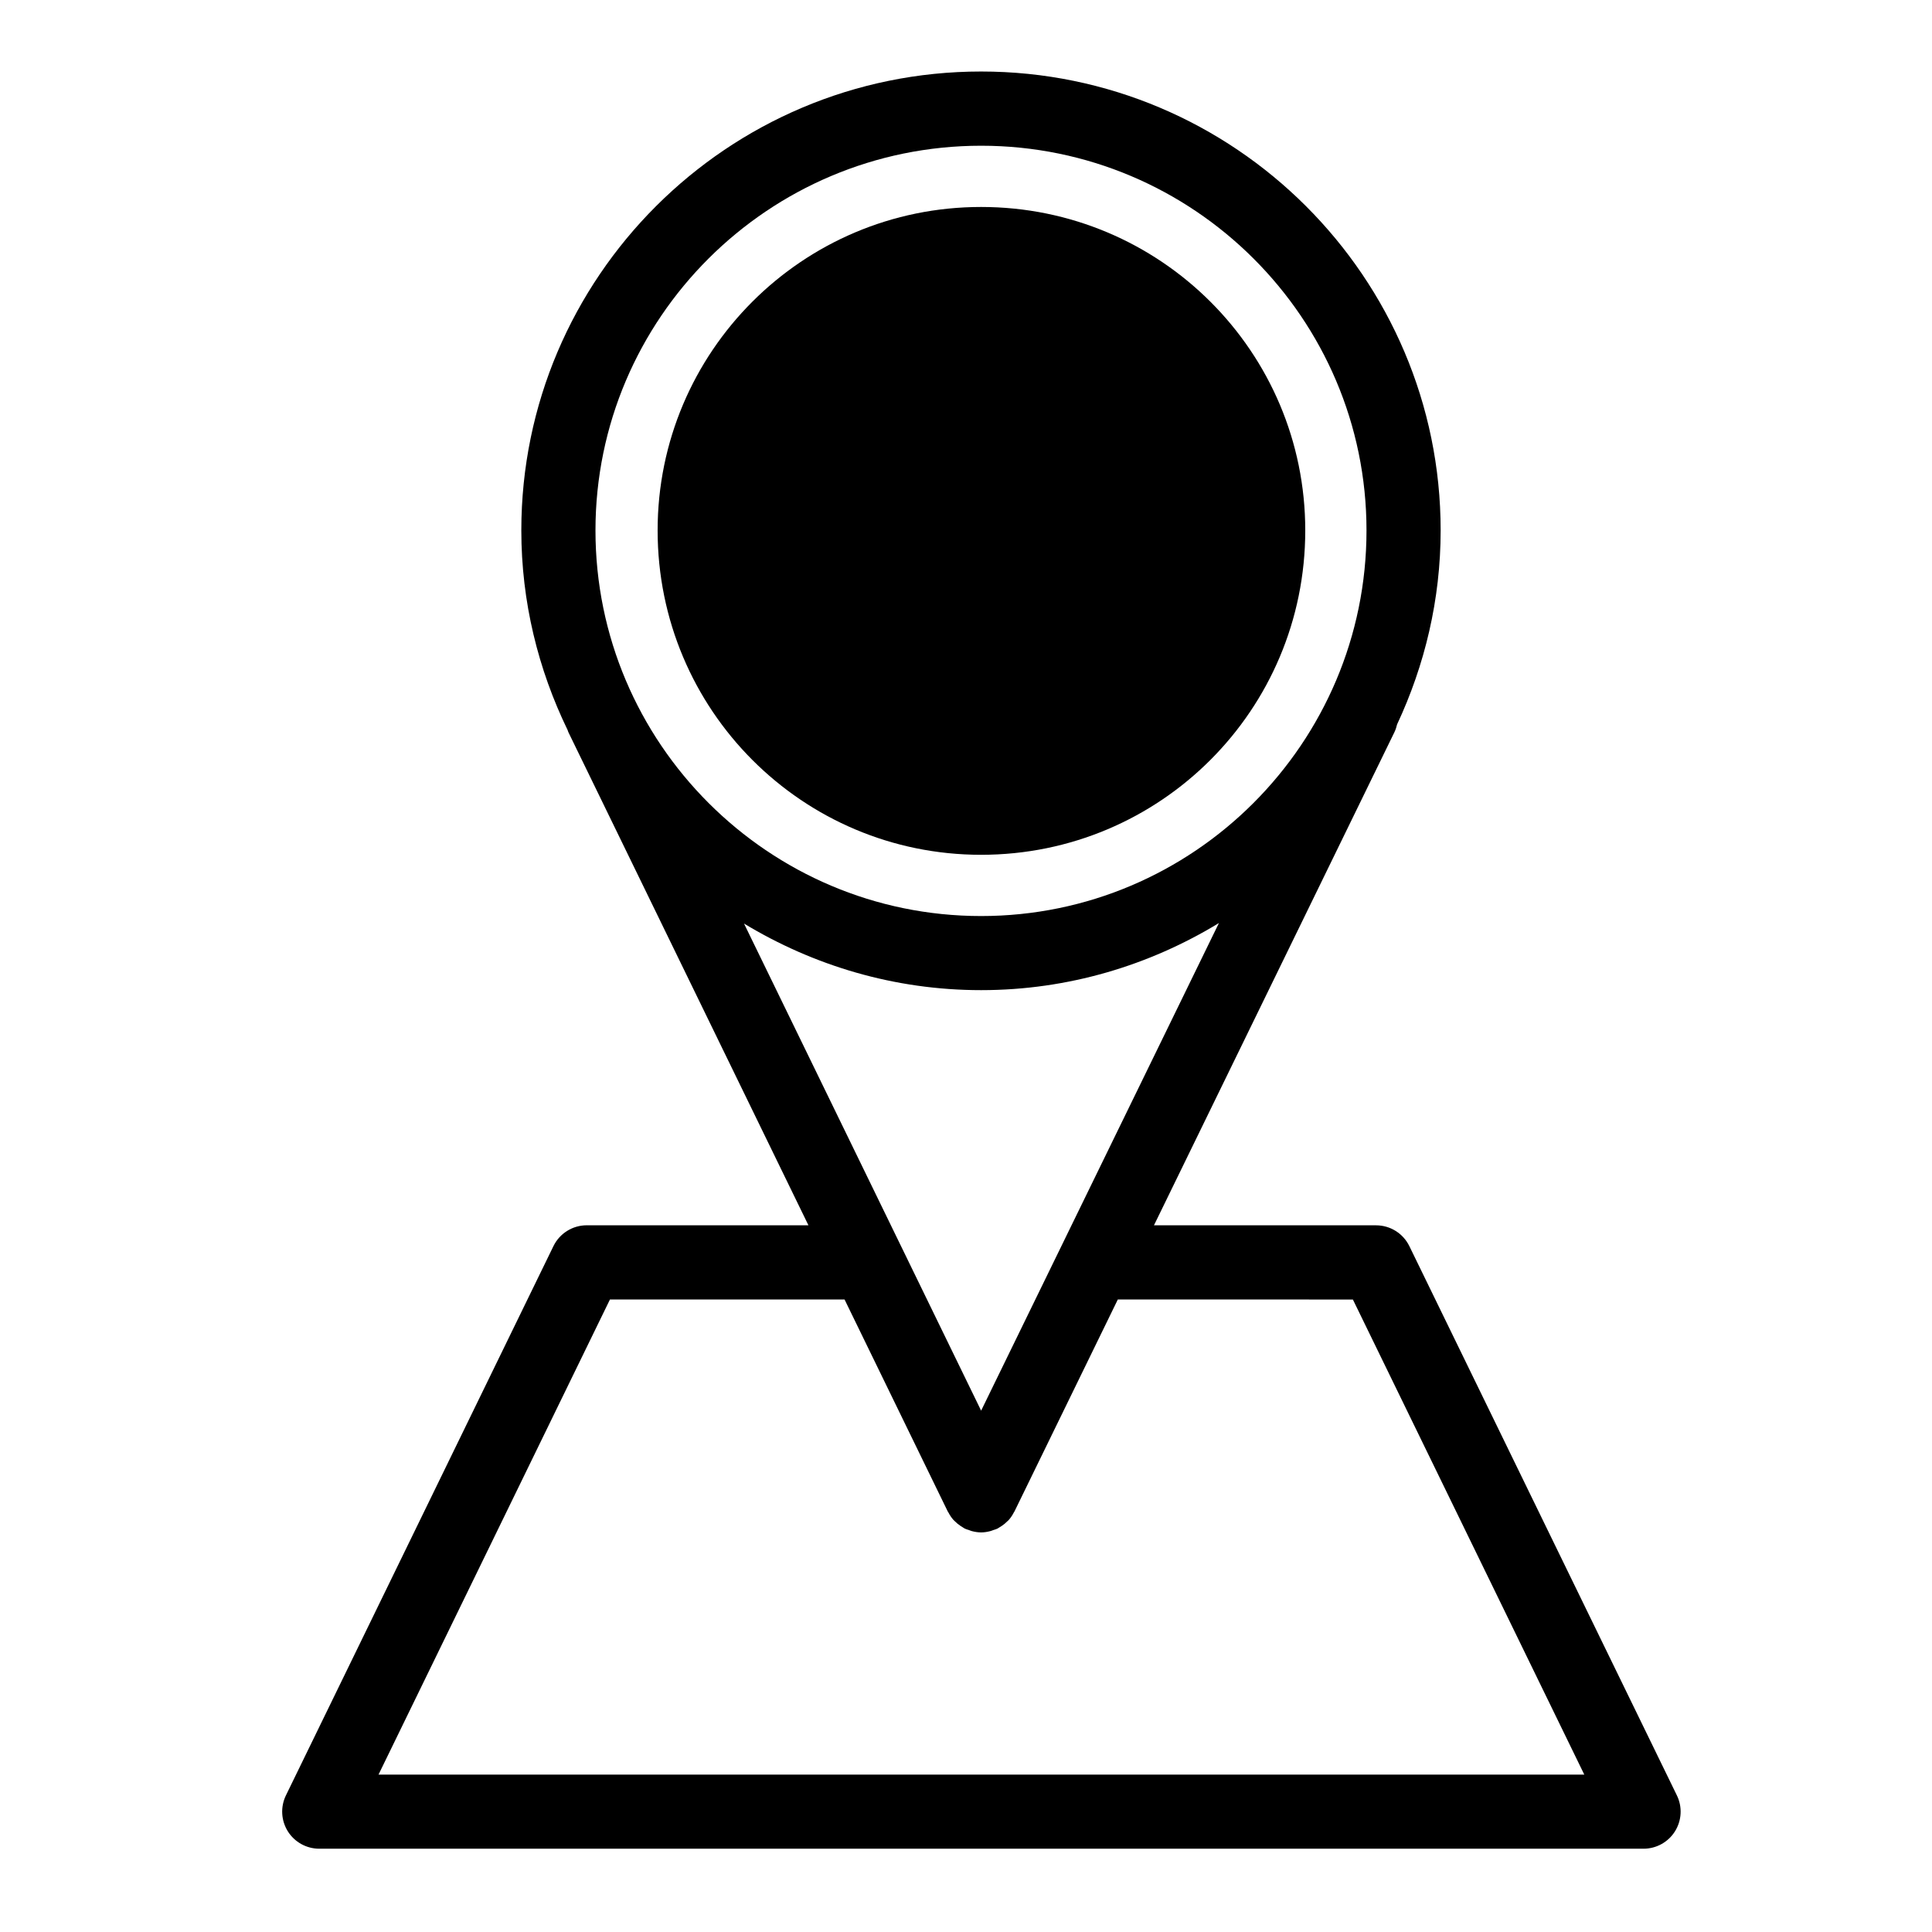
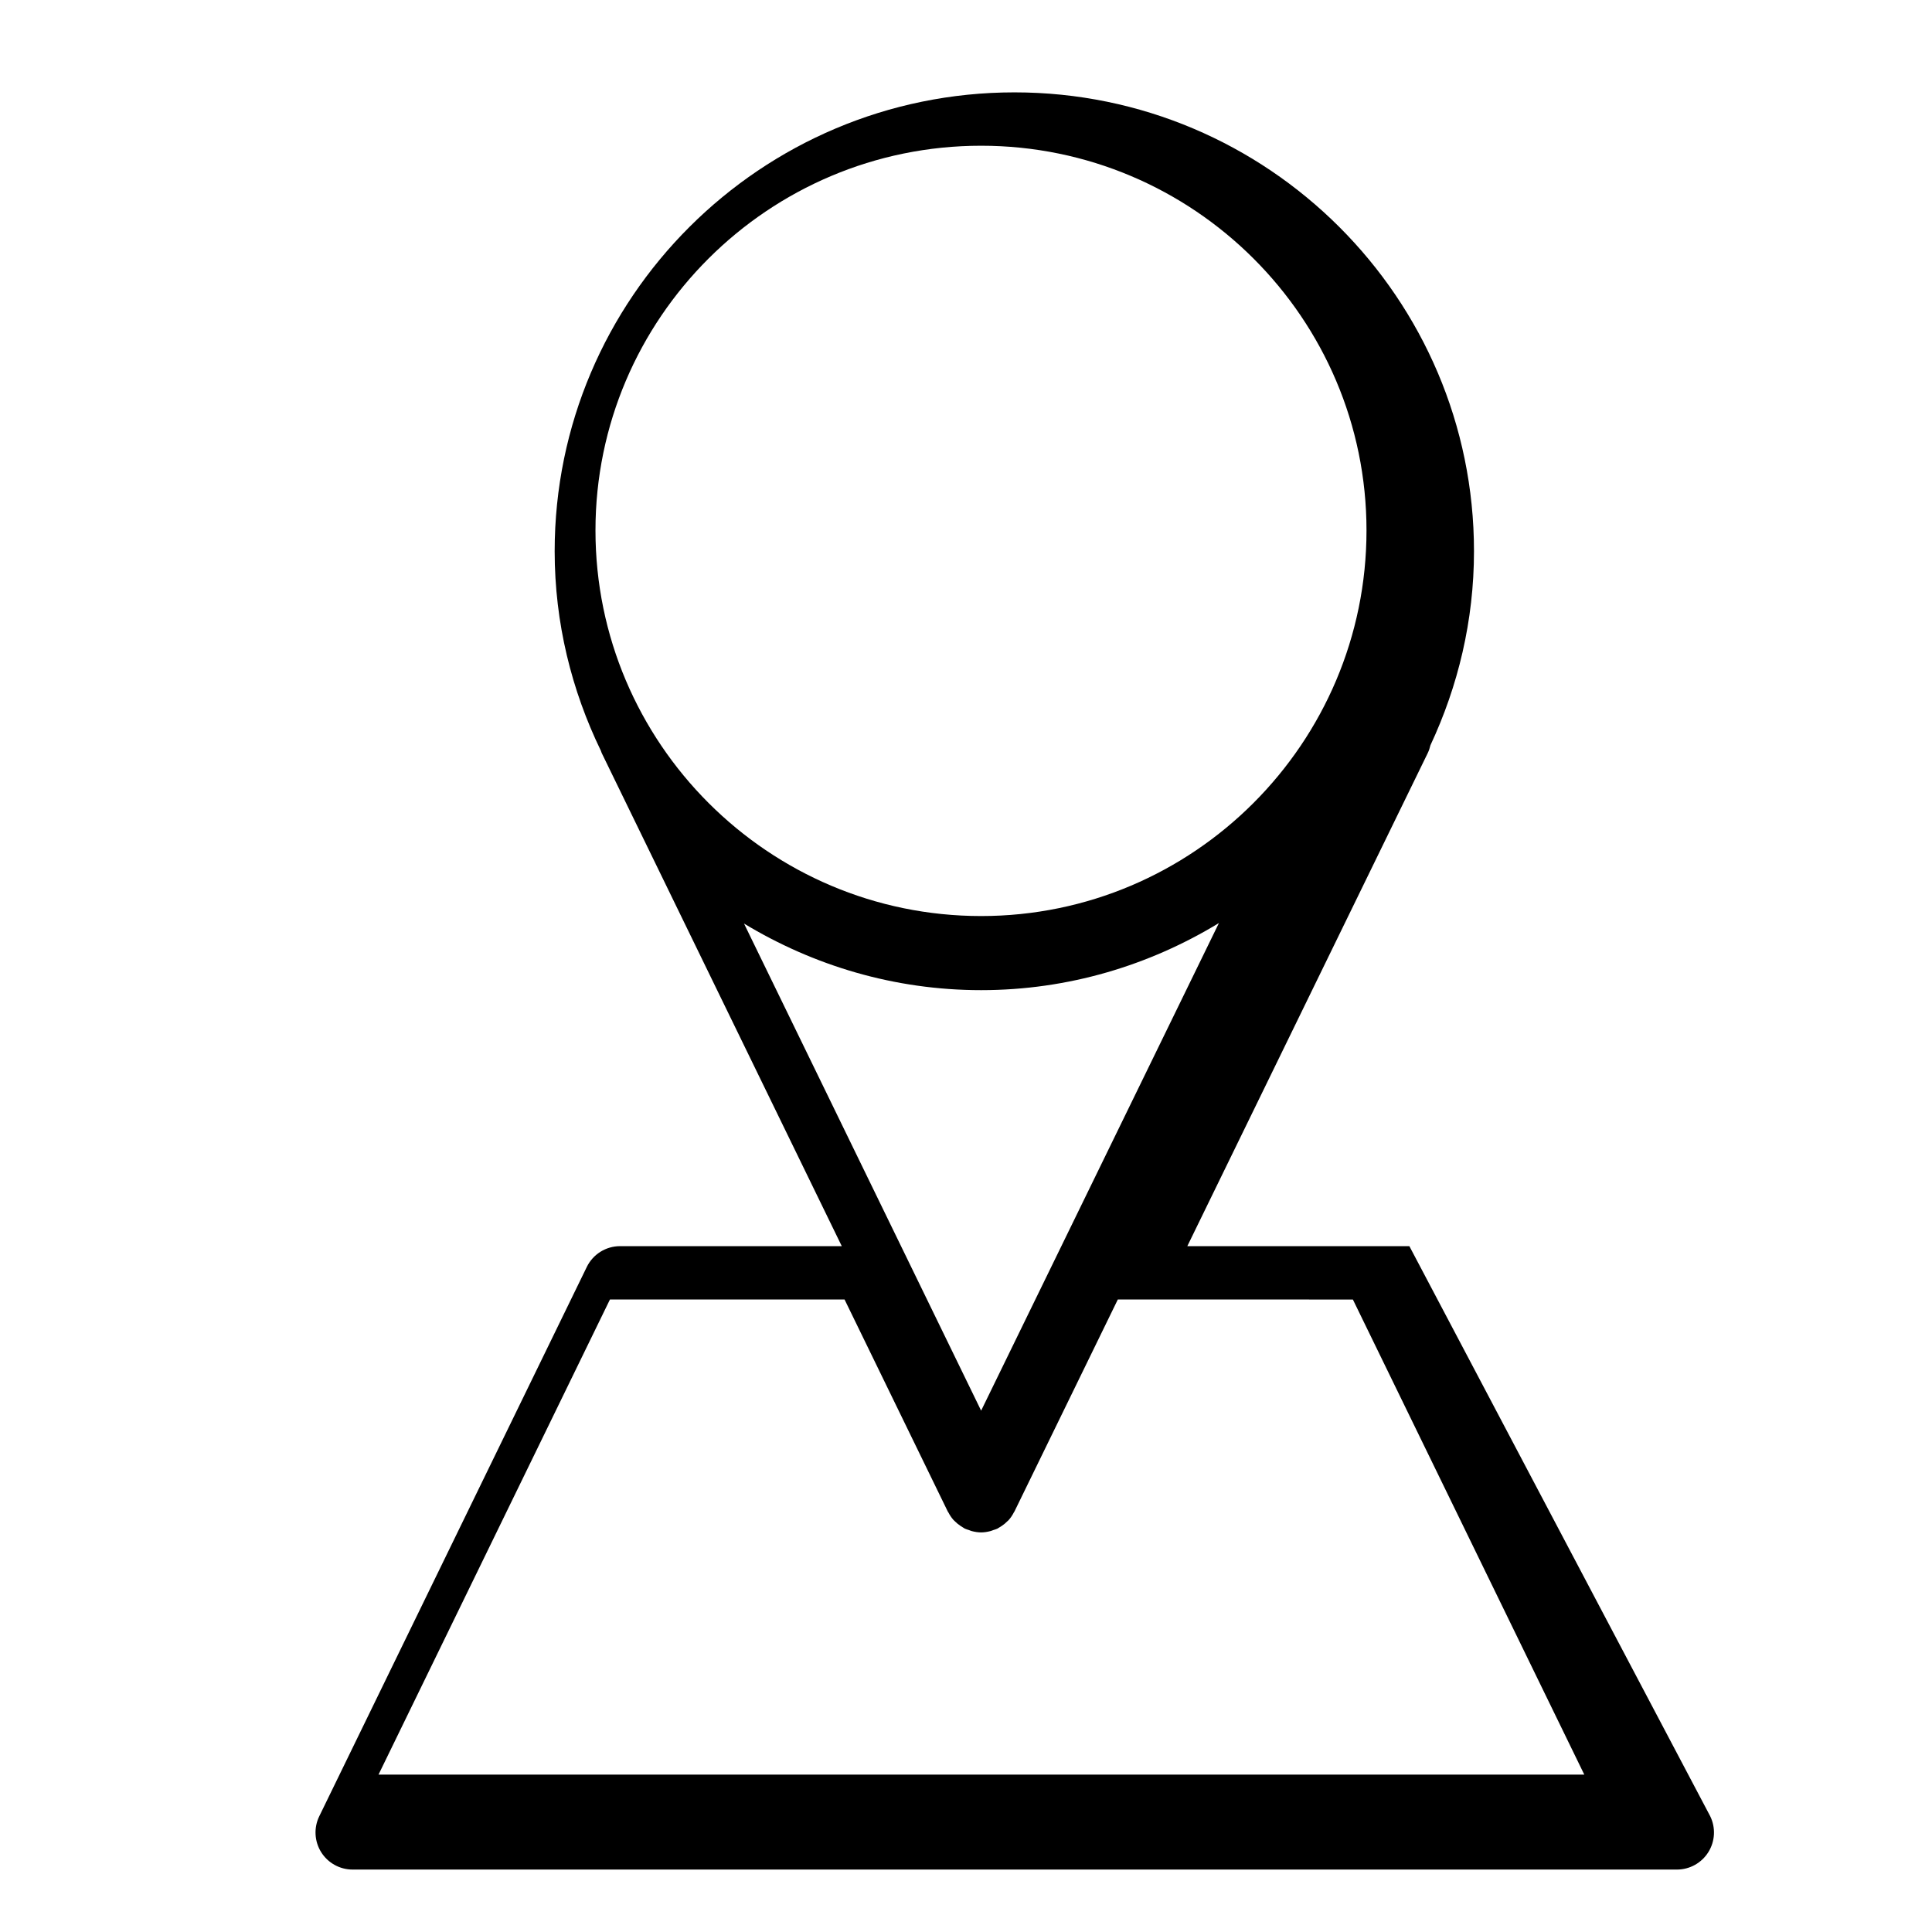
<svg xmlns="http://www.w3.org/2000/svg" fill="#000000" width="800px" height="800px" version="1.1" viewBox="144 144 512 512">
  <g>
-     <path d="m517.5 474.25c-1.652-3.387-5.078-5.527-8.836-5.527h-58.852l63.711-130.66c0.332-0.684 0.551-1.379 0.719-2.086 7.32-15.648 11.543-33.039 11.543-51.426 0-67.047-54.633-121.6-121.78-121.6-67.188 0-121.85 54.551-121.85 121.6 0 18.977 4.484 36.879 12.262 52.91 0.082 0.195 0.117 0.398 0.215 0.594l63.609 130.66h-58.746c-3.758 0-7.188 2.141-8.832 5.527l-70.895 145.56c-1.48 3.043-1.289 6.637 0.504 9.512 1.797 2.867 4.941 4.613 8.332 4.613h350.96c3.387 0 6.535-1.75 8.324-4.613 1.797-2.871 1.988-6.469 0.504-9.512zm-113.49 43.59-62.84-129.09c18.375 11.125 39.832 17.648 62.84 17.648 23.078 0 44.598-6.574 63.016-17.781zm-0.004-335.22c56.316 0 102.13 45.73 102.13 101.95 0 56.348-45.816 102.19-102.13 102.19-56.355 0-102.2-45.848-102.2-102.19 0-56.215 45.848-101.95 102.2-101.95zm-159.69 431.66 61.324-125.9h62.176l27.355 56.191c0.039 0.074 0.105 0.125 0.141 0.207 0.379 0.734 0.832 1.426 1.391 2.051 0.098 0.105 0.203 0.18 0.301 0.281 0.469 0.48 0.988 0.906 1.566 1.289 0.207 0.137 0.414 0.266 0.629 0.395 0.172 0.098 0.316 0.223 0.504 0.309 0.348 0.172 0.715 0.258 1.078 0.379 0.258 0.098 0.504 0.207 0.766 0.277 0.812 0.211 1.633 0.344 2.449 0.344h0.012 0.004c0.816 0 1.633-0.133 2.438-0.344 0.277-0.066 0.516-0.176 0.777-0.273 0.363-0.121 0.73-0.207 1.082-0.379 0.176-0.09 0.324-0.215 0.504-0.312 0.215-0.117 0.414-0.246 0.621-0.383 0.578-0.383 1.102-0.816 1.57-1.301 0.102-0.098 0.207-0.172 0.297-0.273 0.559-0.625 1.023-1.324 1.395-2.062 0.039-0.074 0.102-0.125 0.137-0.203l27.398-56.191 62.297 0.004 61.324 125.9h-319.54z" />
-     <path d="m404 370.53c47.52 0 85.906-38.391 85.906-85.961 0-47.332-38.387-85.719-85.906-85.719-47.367 0-85.723 38.387-85.723 85.719 0.004 47.57 38.352 85.961 85.723 85.961z" />
+     <path d="m517.5 474.25h-58.852l63.711-130.66c0.332-0.684 0.551-1.379 0.719-2.086 7.32-15.648 11.543-33.039 11.543-51.426 0-67.047-54.633-121.6-121.78-121.6-67.188 0-121.85 54.551-121.85 121.6 0 18.977 4.484 36.879 12.262 52.91 0.082 0.195 0.117 0.398 0.215 0.594l63.609 130.66h-58.746c-3.758 0-7.188 2.141-8.832 5.527l-70.895 145.56c-1.48 3.043-1.289 6.637 0.504 9.512 1.797 2.867 4.941 4.613 8.332 4.613h350.96c3.387 0 6.535-1.75 8.324-4.613 1.797-2.871 1.988-6.469 0.504-9.512zm-113.49 43.59-62.84-129.09c18.375 11.125 39.832 17.648 62.84 17.648 23.078 0 44.598-6.574 63.016-17.781zm-0.004-335.22c56.316 0 102.13 45.73 102.13 101.95 0 56.348-45.816 102.19-102.13 102.19-56.355 0-102.2-45.848-102.2-102.19 0-56.215 45.848-101.95 102.2-101.95zm-159.69 431.66 61.324-125.9h62.176l27.355 56.191c0.039 0.074 0.105 0.125 0.141 0.207 0.379 0.734 0.832 1.426 1.391 2.051 0.098 0.105 0.203 0.18 0.301 0.281 0.469 0.48 0.988 0.906 1.566 1.289 0.207 0.137 0.414 0.266 0.629 0.395 0.172 0.098 0.316 0.223 0.504 0.309 0.348 0.172 0.715 0.258 1.078 0.379 0.258 0.098 0.504 0.207 0.766 0.277 0.812 0.211 1.633 0.344 2.449 0.344h0.012 0.004c0.816 0 1.633-0.133 2.438-0.344 0.277-0.066 0.516-0.176 0.777-0.273 0.363-0.121 0.73-0.207 1.082-0.379 0.176-0.09 0.324-0.215 0.504-0.312 0.215-0.117 0.414-0.246 0.621-0.383 0.578-0.383 1.102-0.816 1.57-1.301 0.102-0.098 0.207-0.172 0.297-0.273 0.559-0.625 1.023-1.324 1.395-2.062 0.039-0.074 0.102-0.125 0.137-0.203l27.398-56.191 62.297 0.004 61.324 125.9h-319.54z" />
  </g>
</svg>